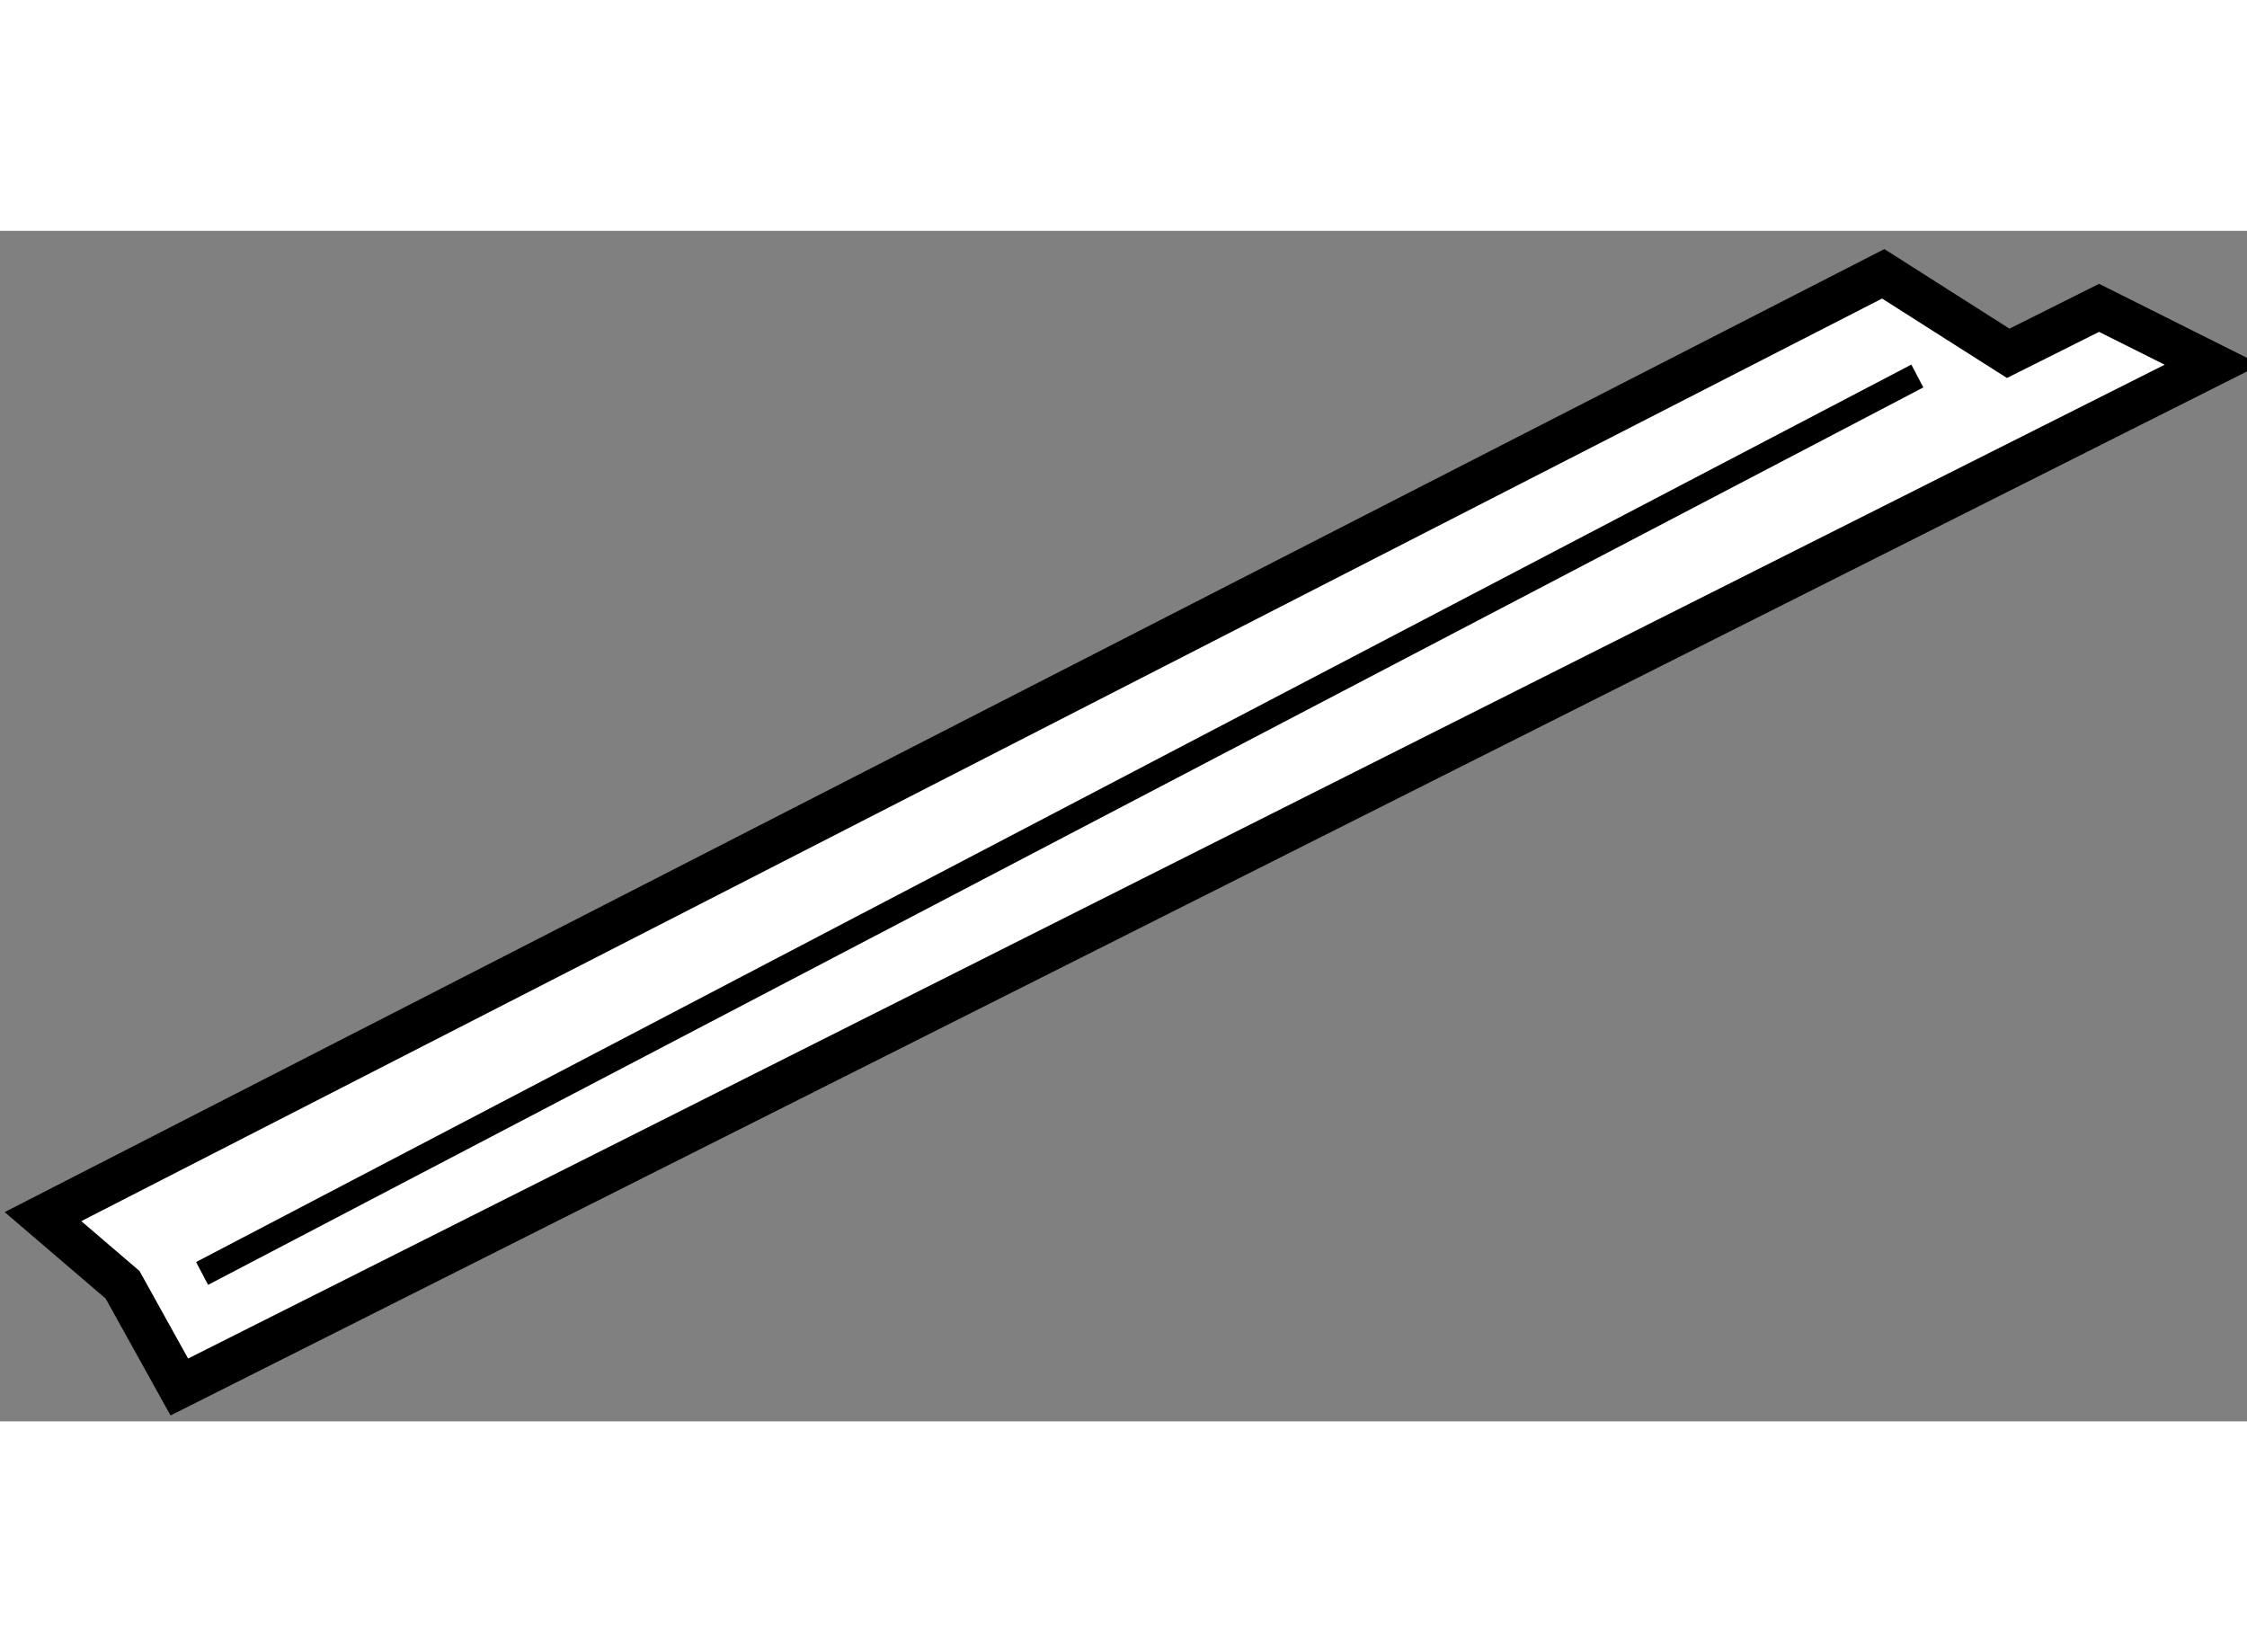
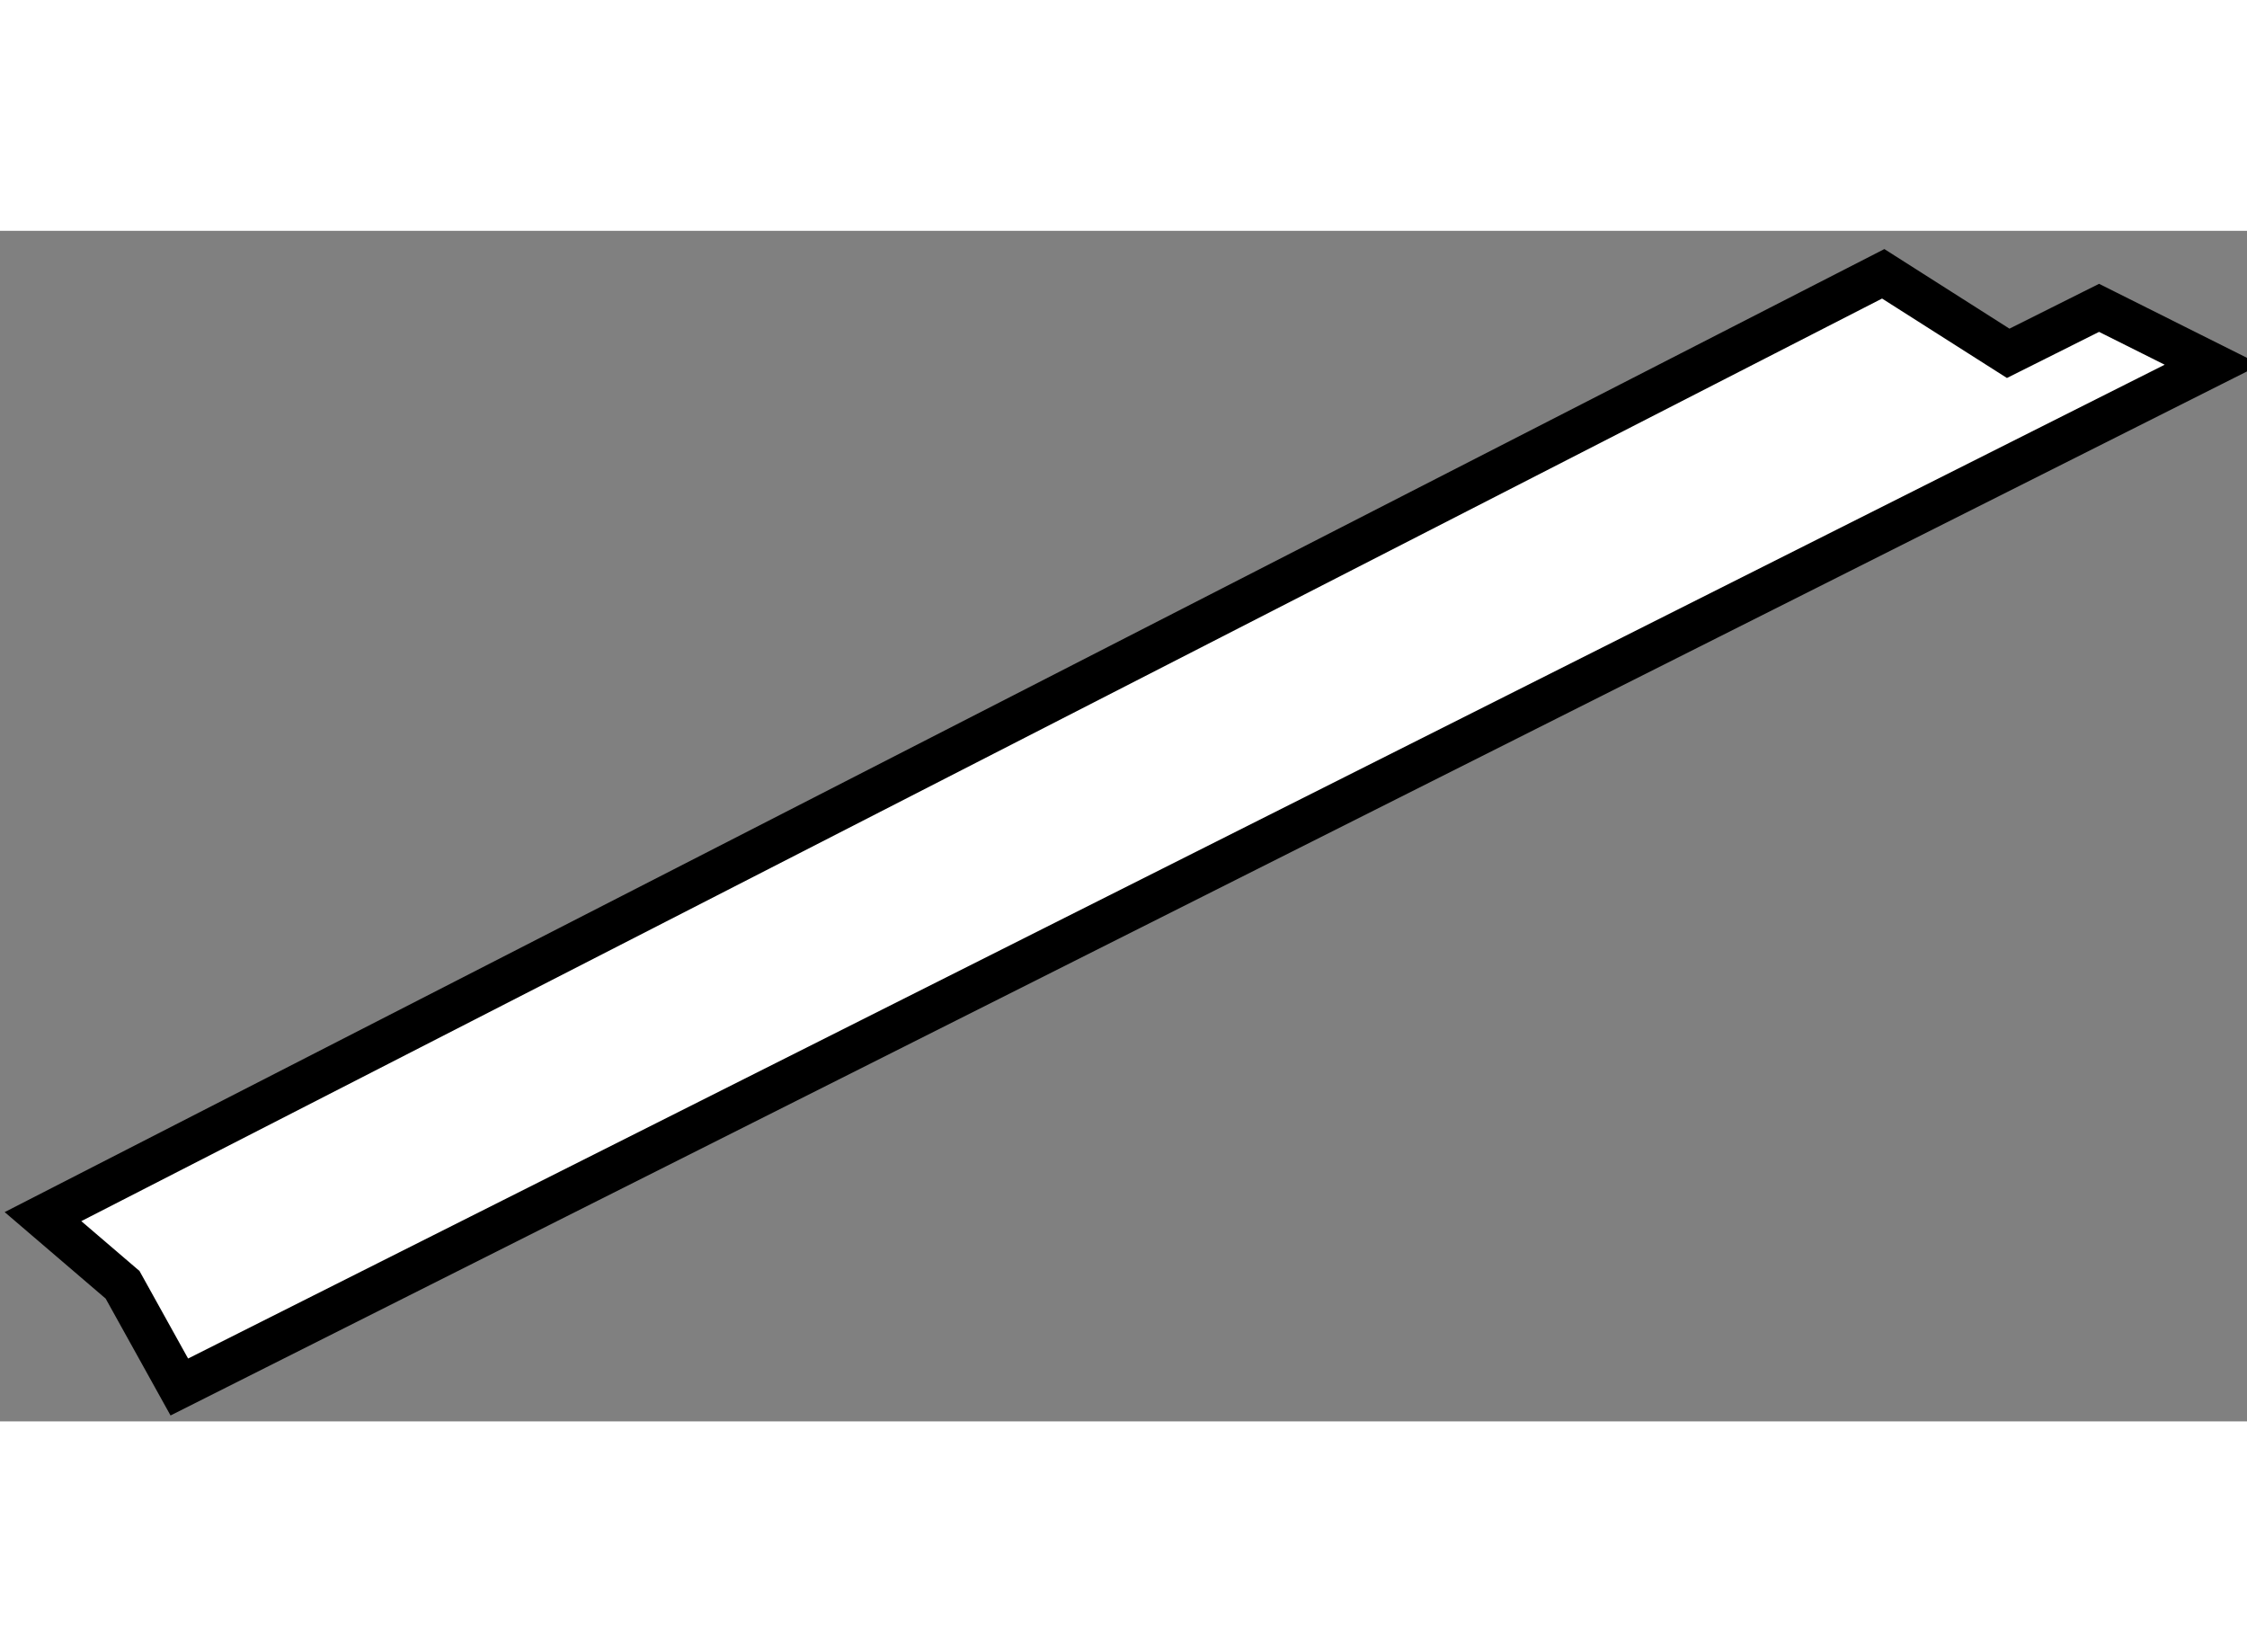
<svg xmlns="http://www.w3.org/2000/svg" version="1.1" x="0px" y="0px" width="244.8px" height="180px" viewBox="201.035 125.5 26.14 13.85" enable-background="new 0 0 244.8 180" xml:space="preserve">
  <rect x="201.035" y="125.5" width="26.14" height="13.85" fill="#808080" stroke="none" />
  <g>
    <polygon fill="#FFFFFF" stroke="#000000" stroke-width="0.5" points="201.535,136.968 202.461,137.761 203.121,138.95     226.775,127.057 225.454,126.396 224.397,126.925 222.943,126   " />
-     <line fill="none" stroke="#000000" stroke-width="0.3" x1="203.386" y1="137.629" x2="223.34" y2="127.189" />
  </g>
</svg>